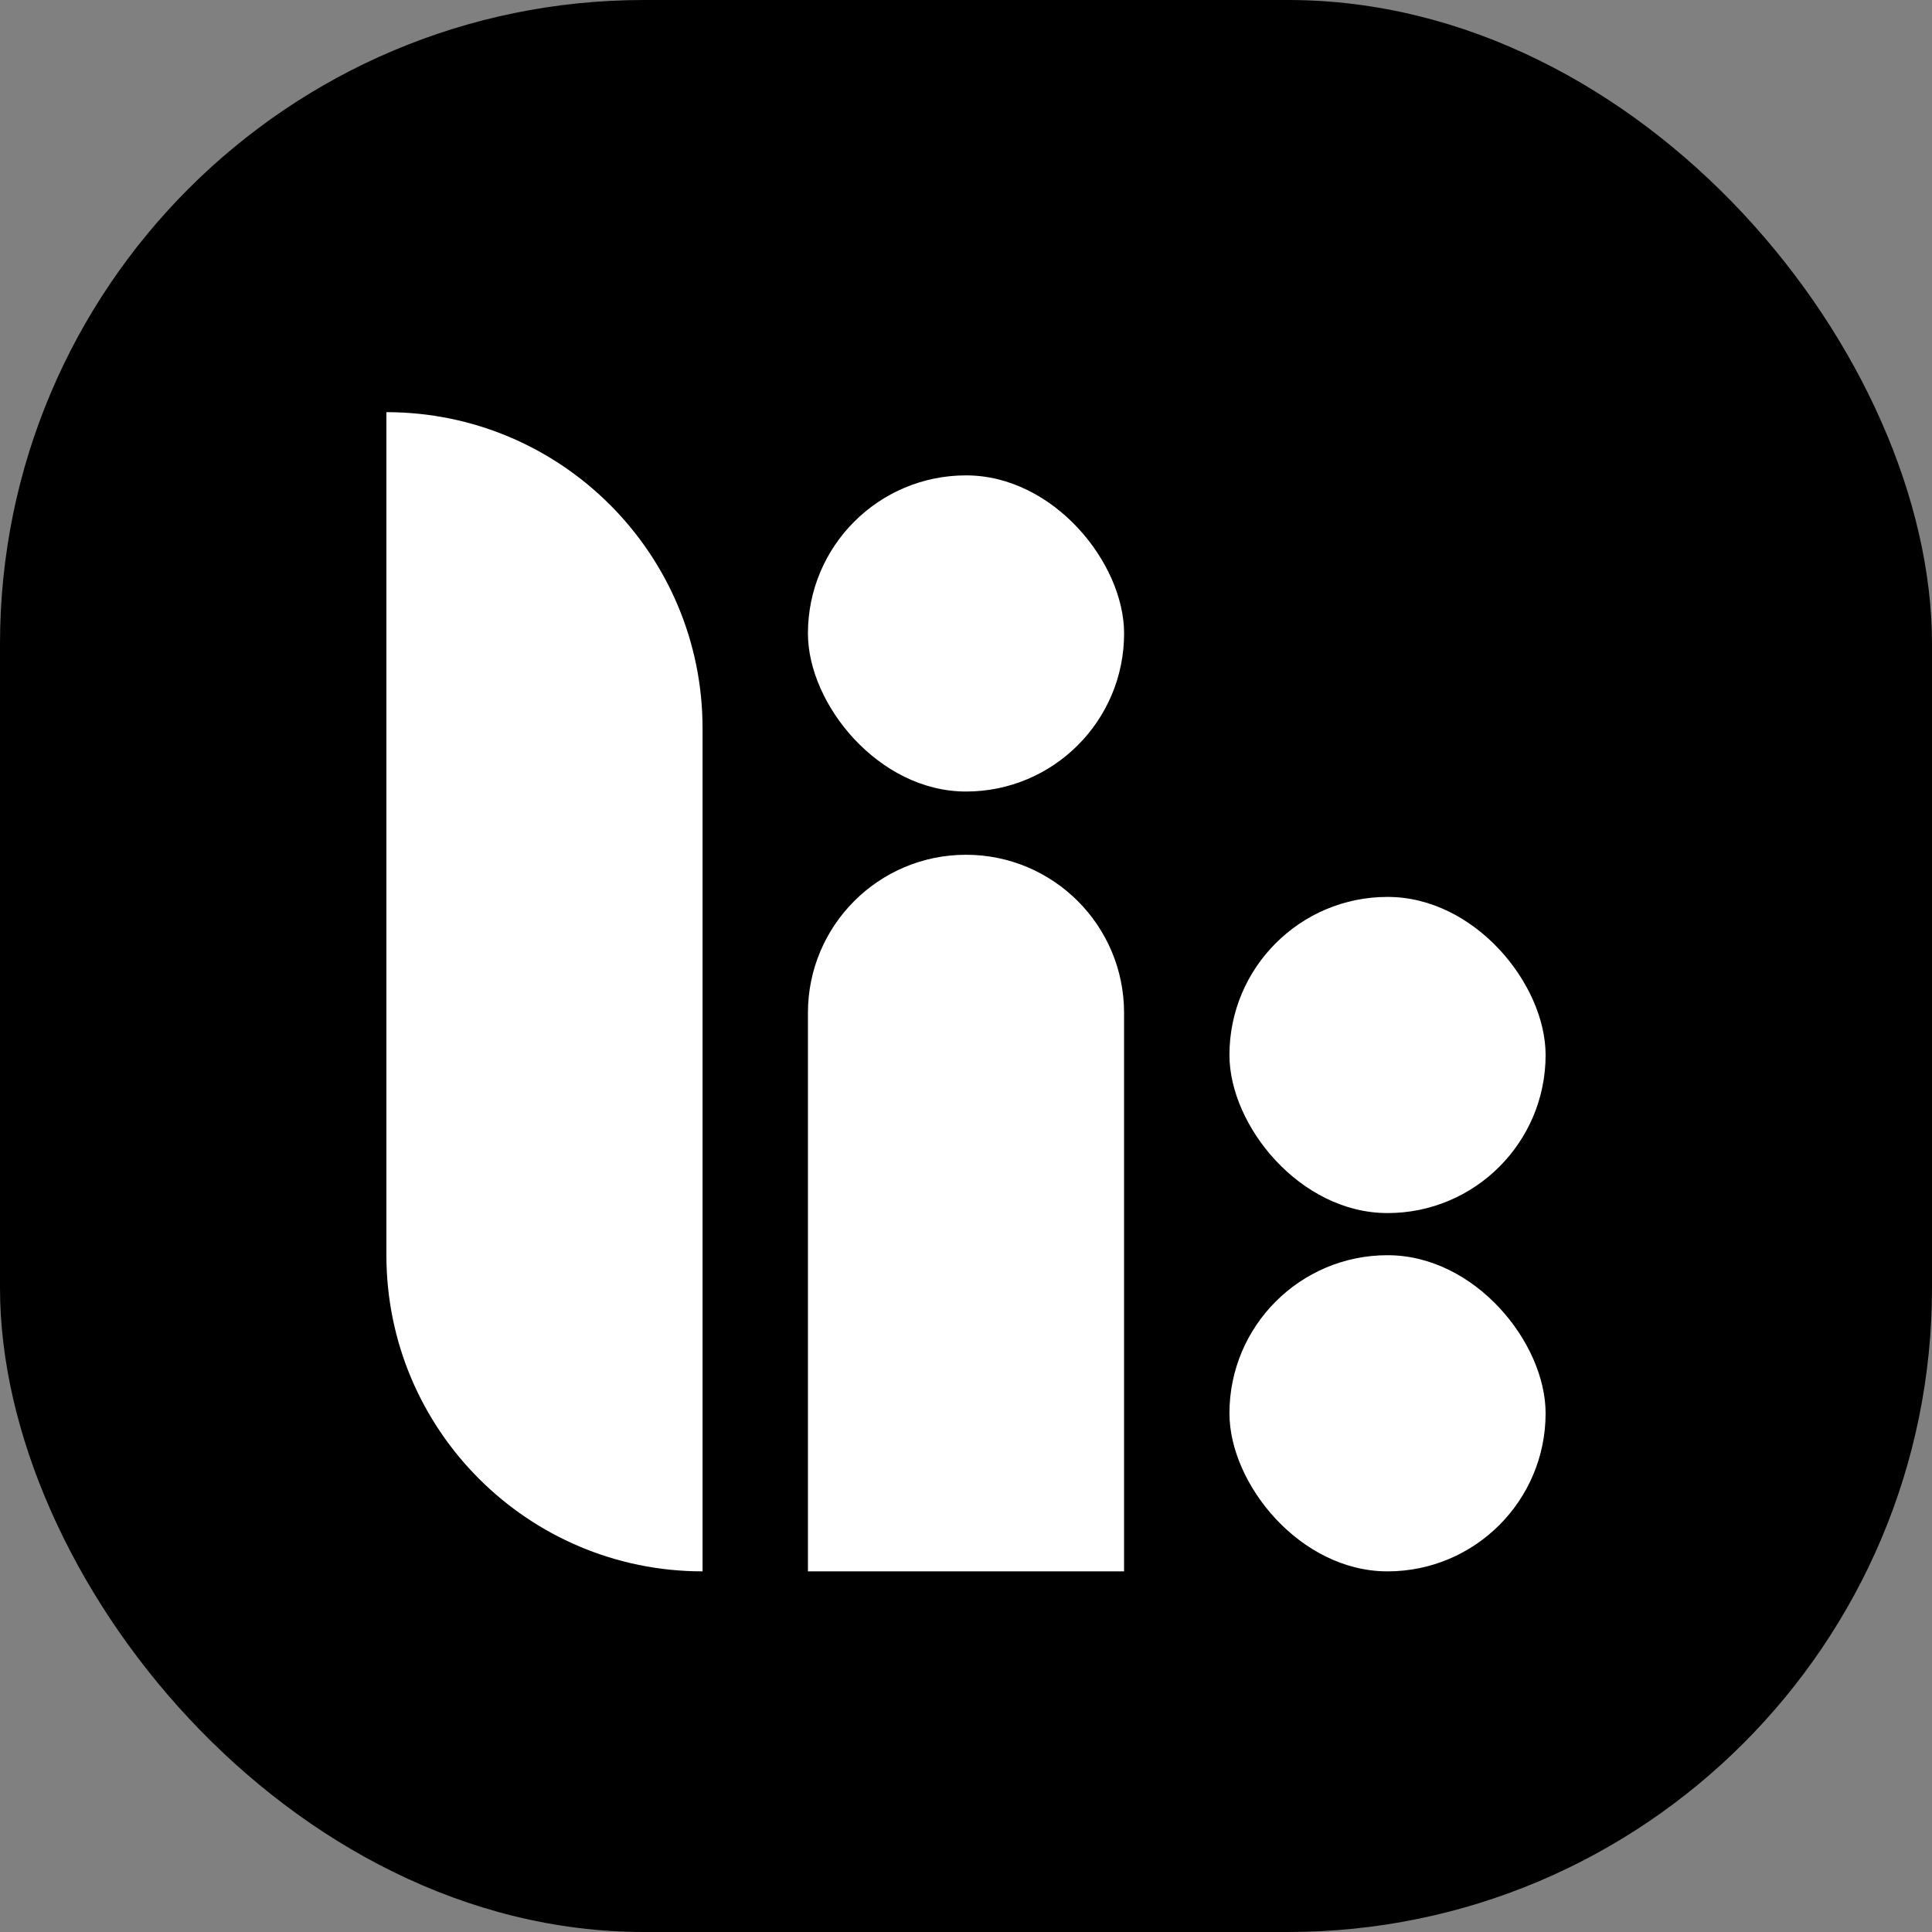
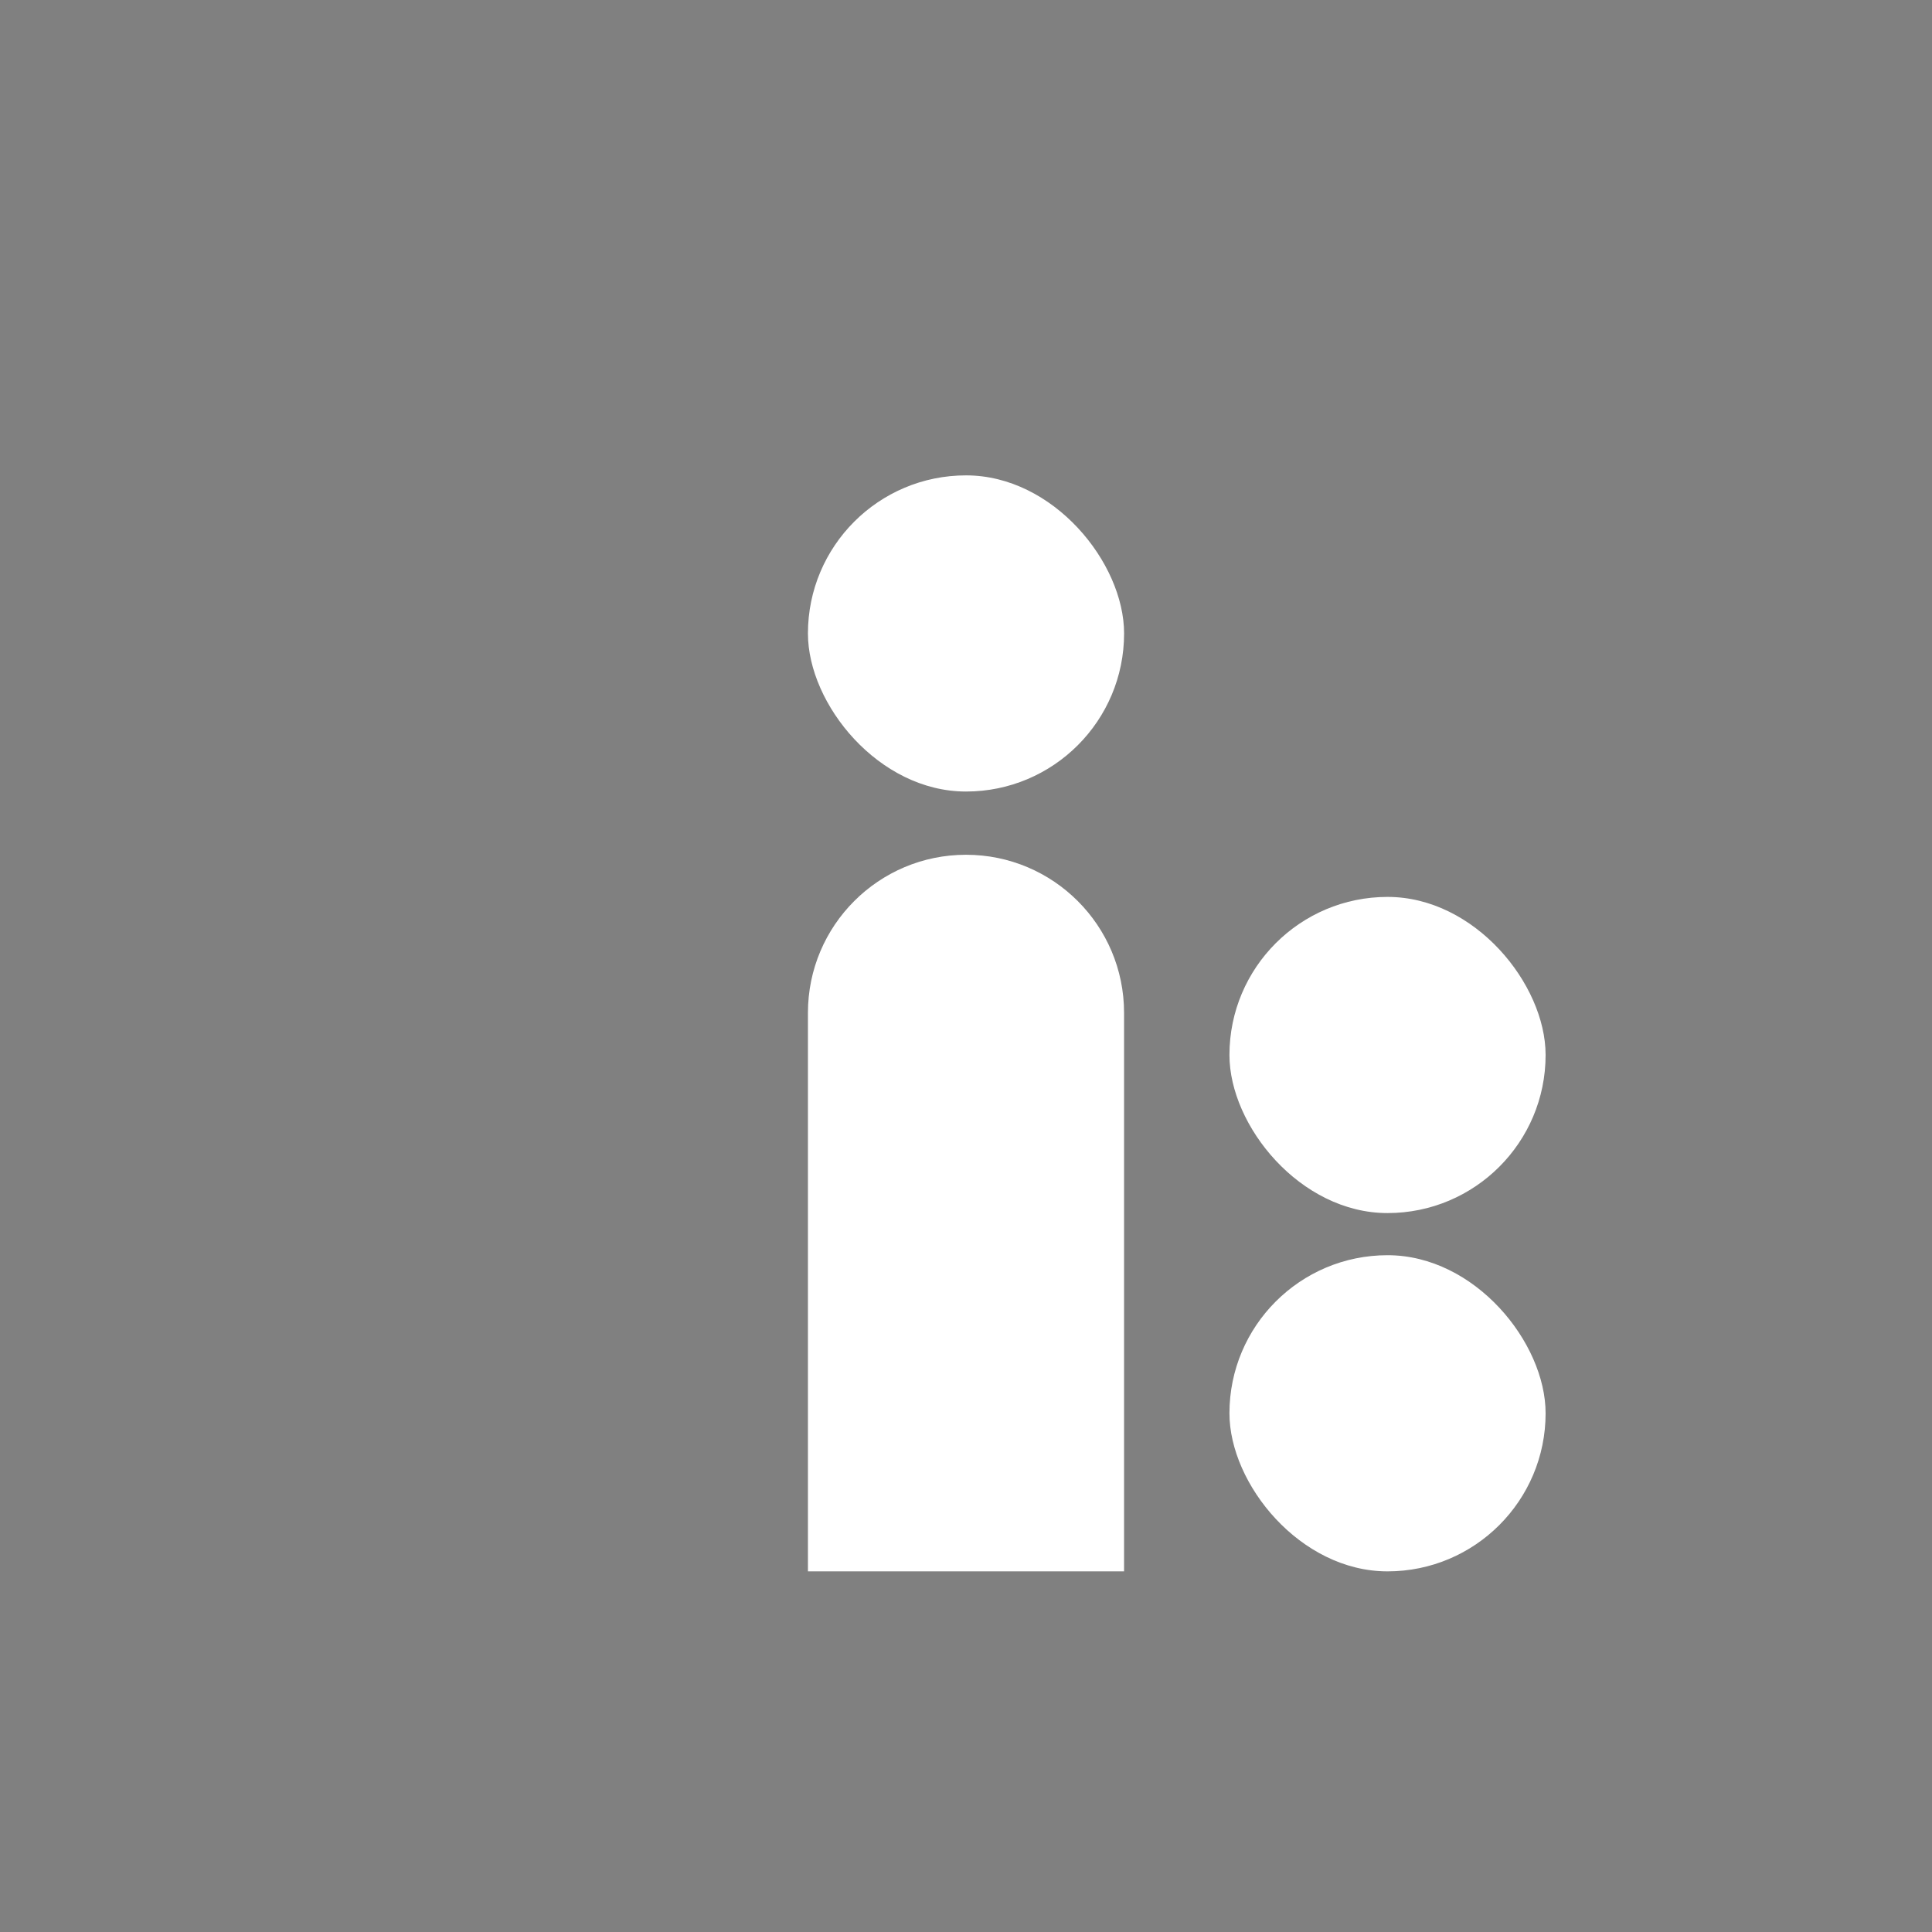
<svg xmlns="http://www.w3.org/2000/svg" width="75" height="75" viewBox="0 0 75 75" fill="none">
  <rect x="0" y="0" width="75" height="75" fill="#808080" stroke="none" />
-   <rect width="75" height="75" rx="25" fill="black" />
-   <path d="M15 16C21.778 16 27.273 21.495 27.273 28.273V61C20.495 61 15 55.505 15 48.727V16Z" fill="white" />
  <path d="M31.364 39.318C31.364 35.929 34.111 33.182 37.5 33.182C40.889 33.182 43.636 35.929 43.636 39.318V61H31.364V39.318Z" fill="white" />
  <rect x="31.364" y="18.454" width="12.273" height="12.273" rx="6.136" fill="white" />
  <rect x="47.727" y="48.727" width="12.273" height="12.273" rx="6.136" fill="white" />
  <rect x="47.727" y="34.818" width="12.273" height="12.273" rx="6.136" fill="white" />
</svg>